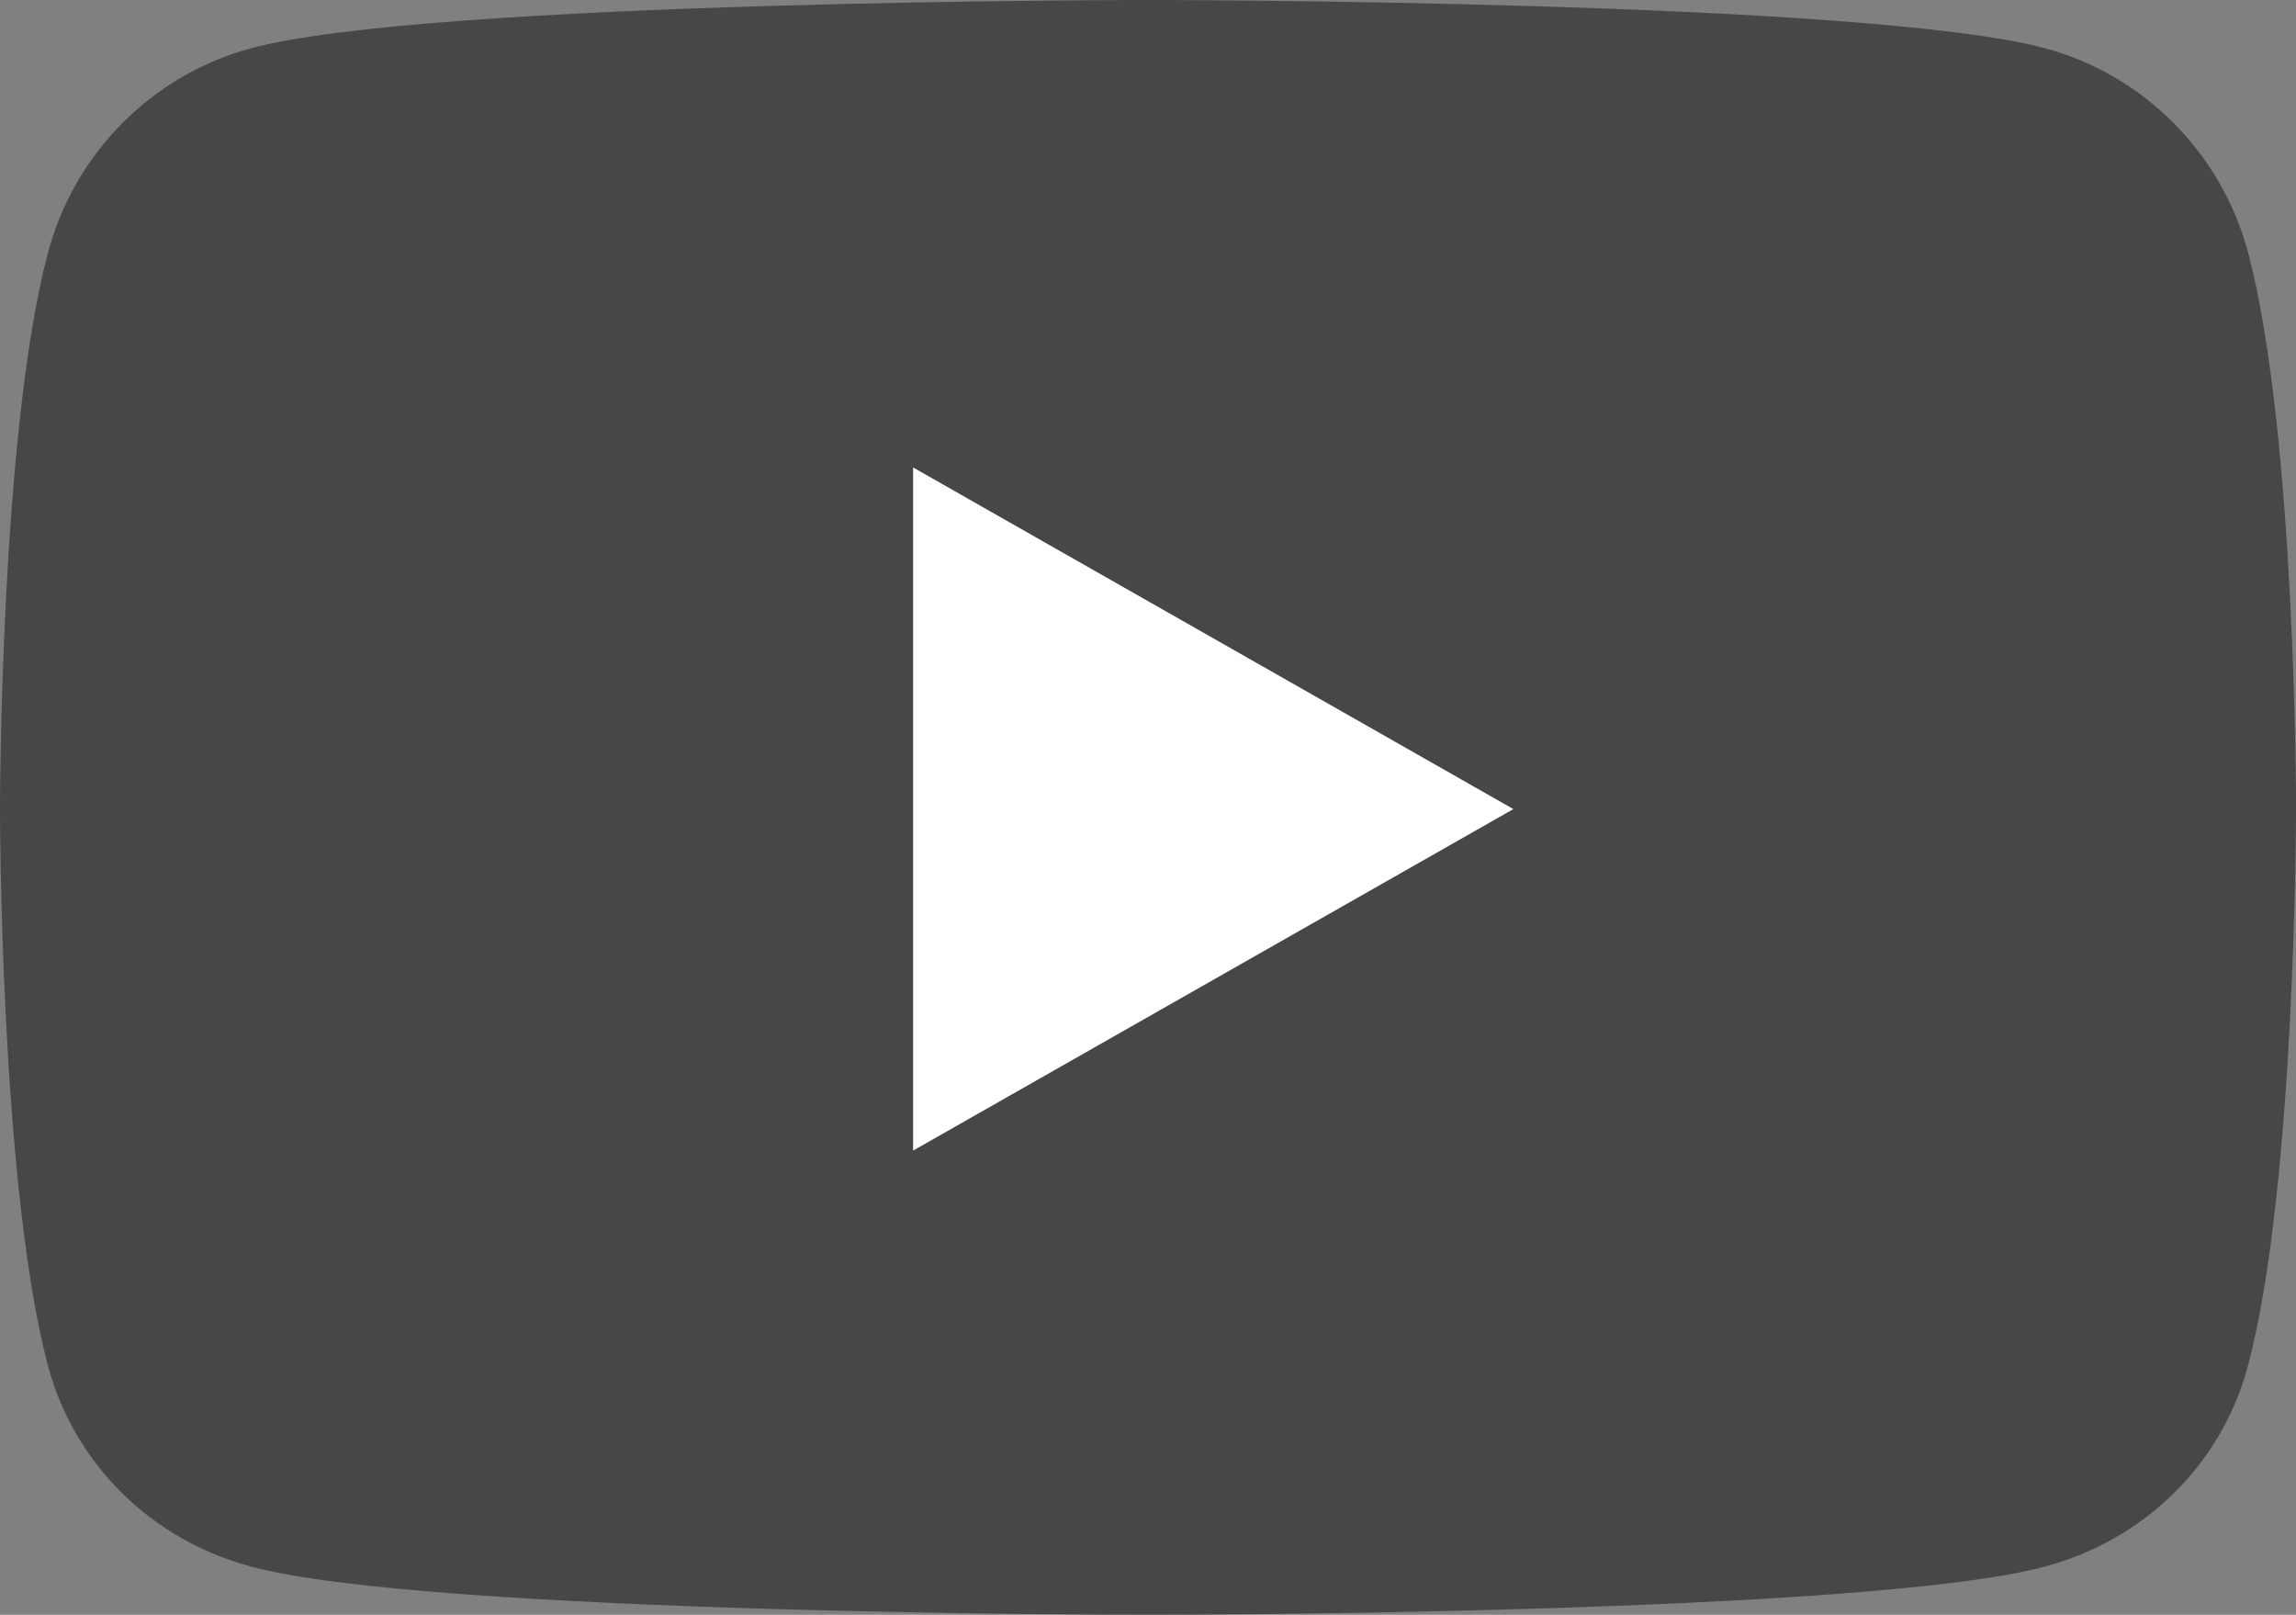
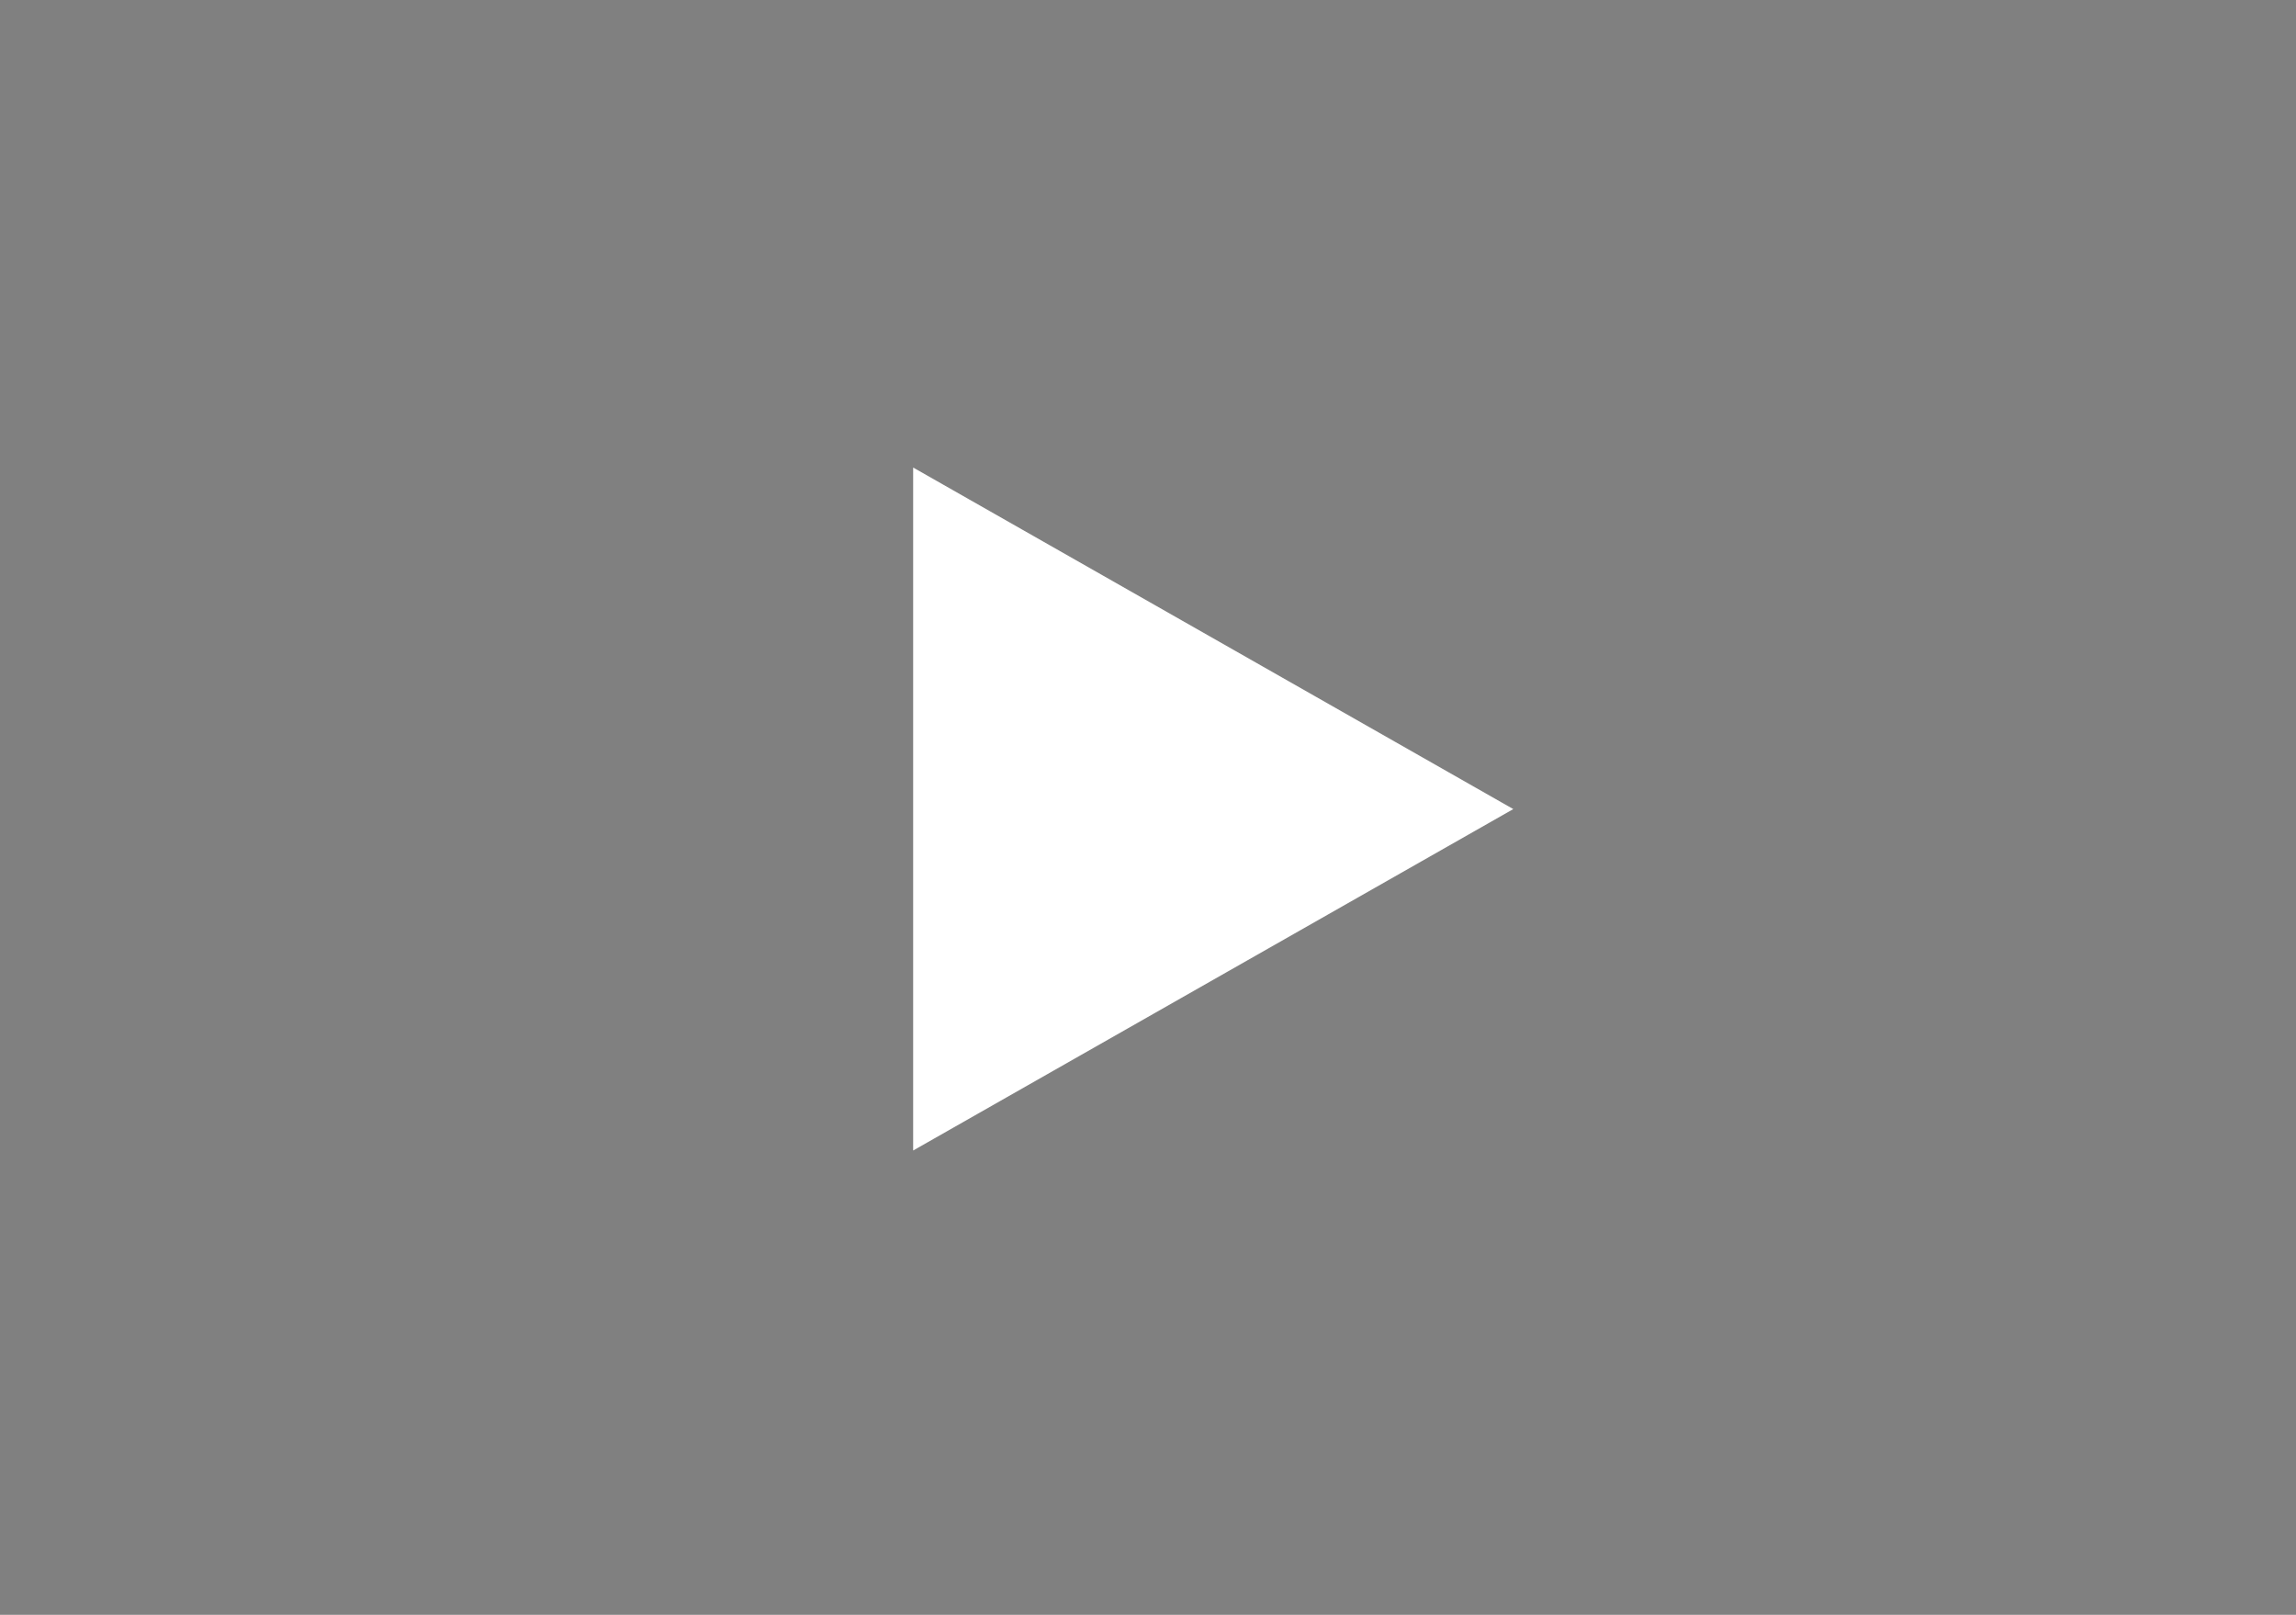
<svg xmlns="http://www.w3.org/2000/svg" id="Layer_1" viewBox="0 0 373.33 262.5">
  <rect x="0" y="0" width="373.33" height="262.5" fill="#808080" stroke="none" />
  <defs>
    <style>.cls-1{fill:#fff;}.cls-2{opacity:.6;}.cls-3{fill:#231f20;}</style>
  </defs>
  <g class="cls-2">
-     <path class="cls-3" d="M373.33,131.52s0,61.14-7.8,90.44c-4.29,16.17-16.94,28.37-33.01,32.69-29.12,7.85-145.86,7.85-145.86,7.85,0,0-116.74,0-145.86-7.85-16.06-4.32-28.71-16.52-33.01-32.69C0,192.65,0,131.52,0,131.52c0,0,0-61.14,7.8-90.44C12.09,24.91,24.75,12.17,40.81,7.85,69.92,0,186.67,0,186.67,0c0,0,116.75,0,145.86,7.85,16.06,4.32,28.71,17.05,33.01,33.22,7.8,29.3,7.8,90.44,7.8,90.44Zm-127.27,0l-97.58-55.51v111.02l97.58-55.51Z" />
-   </g>
+     </g>
  <polygon class="cls-1" points="246.06 131.52 148.48 76 148.48 187.02 246.06 131.52" />
</svg>